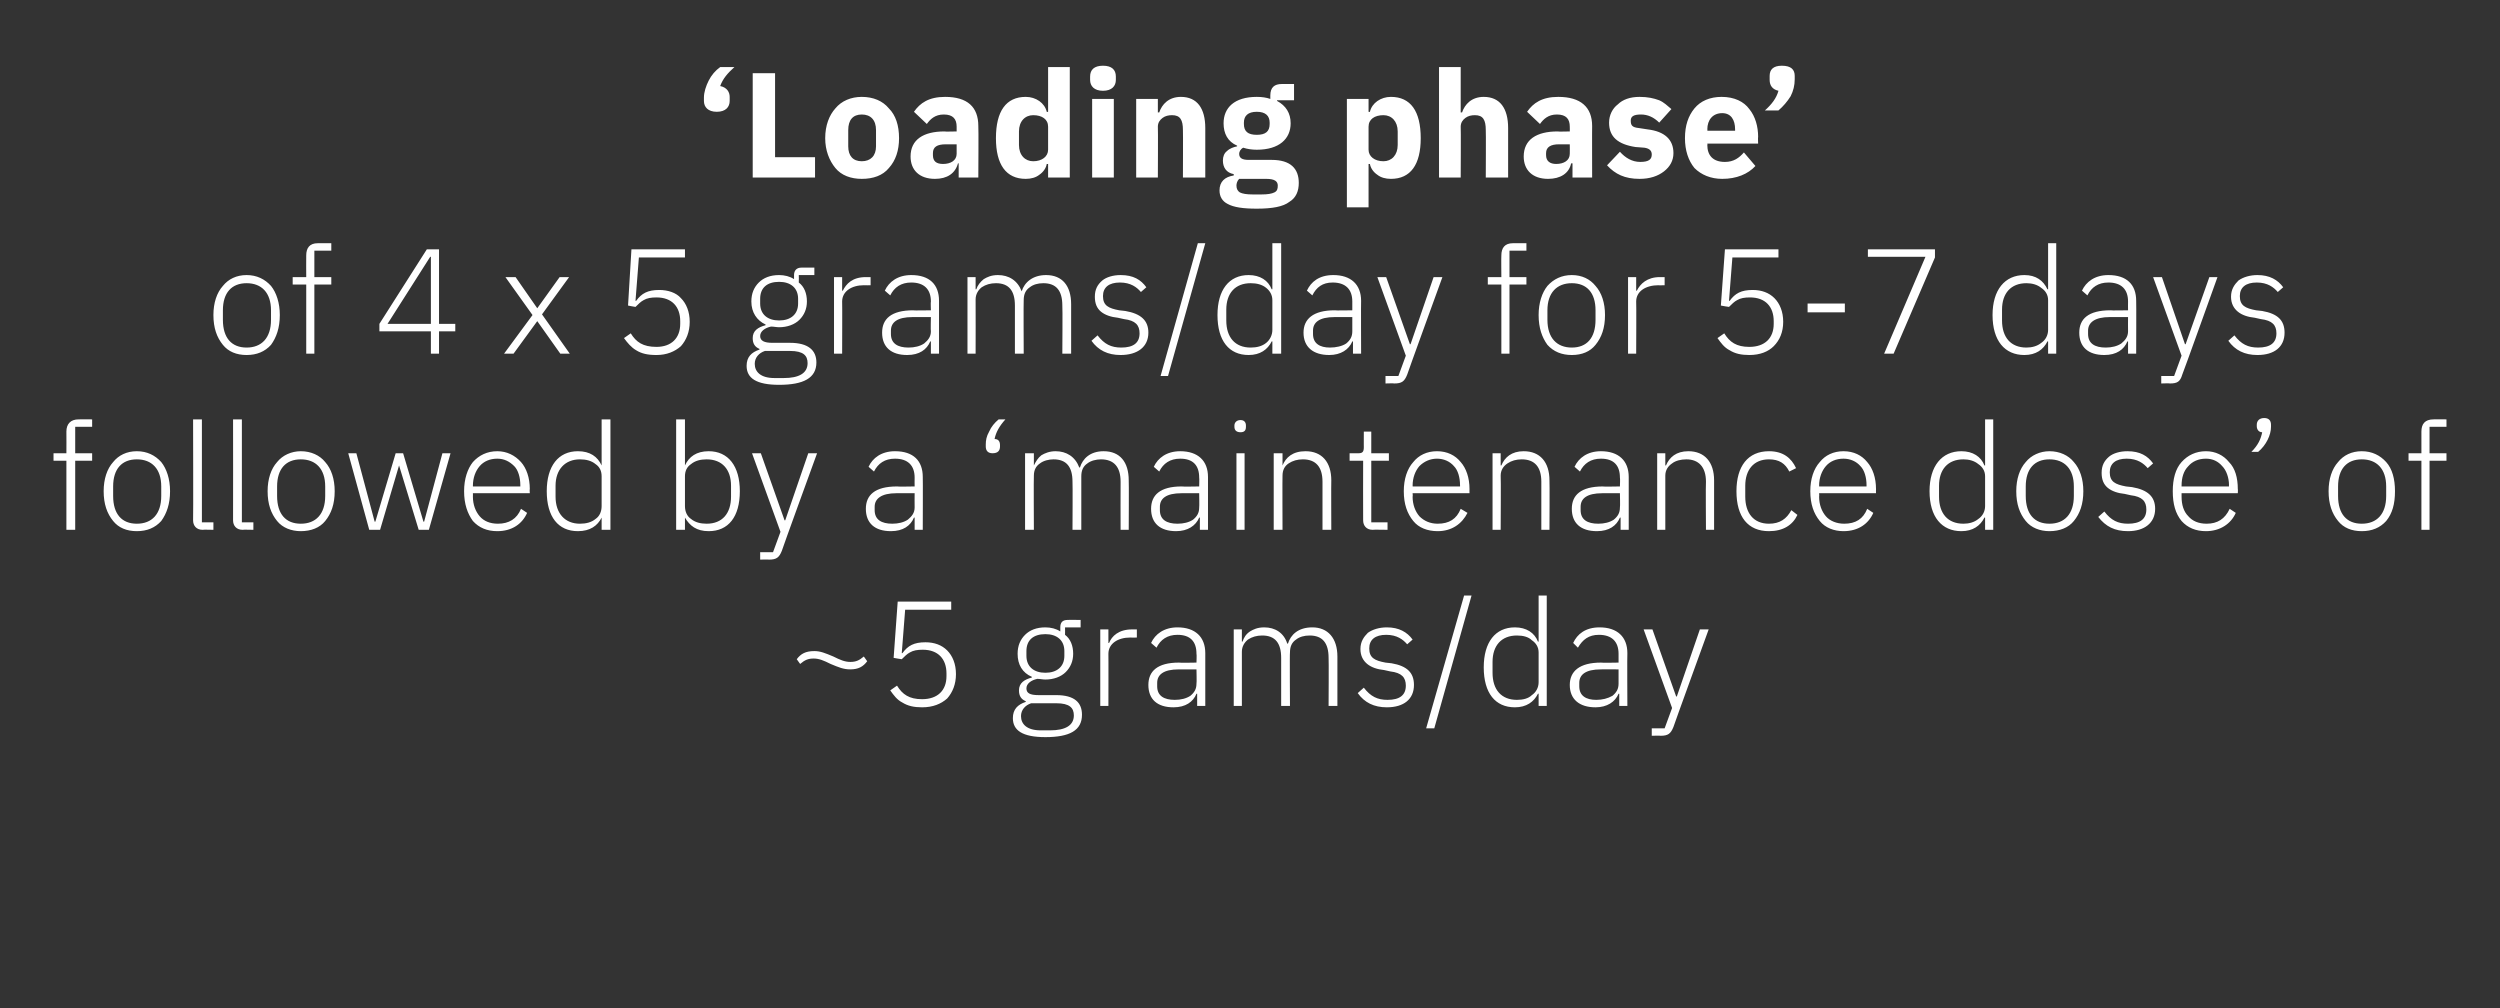
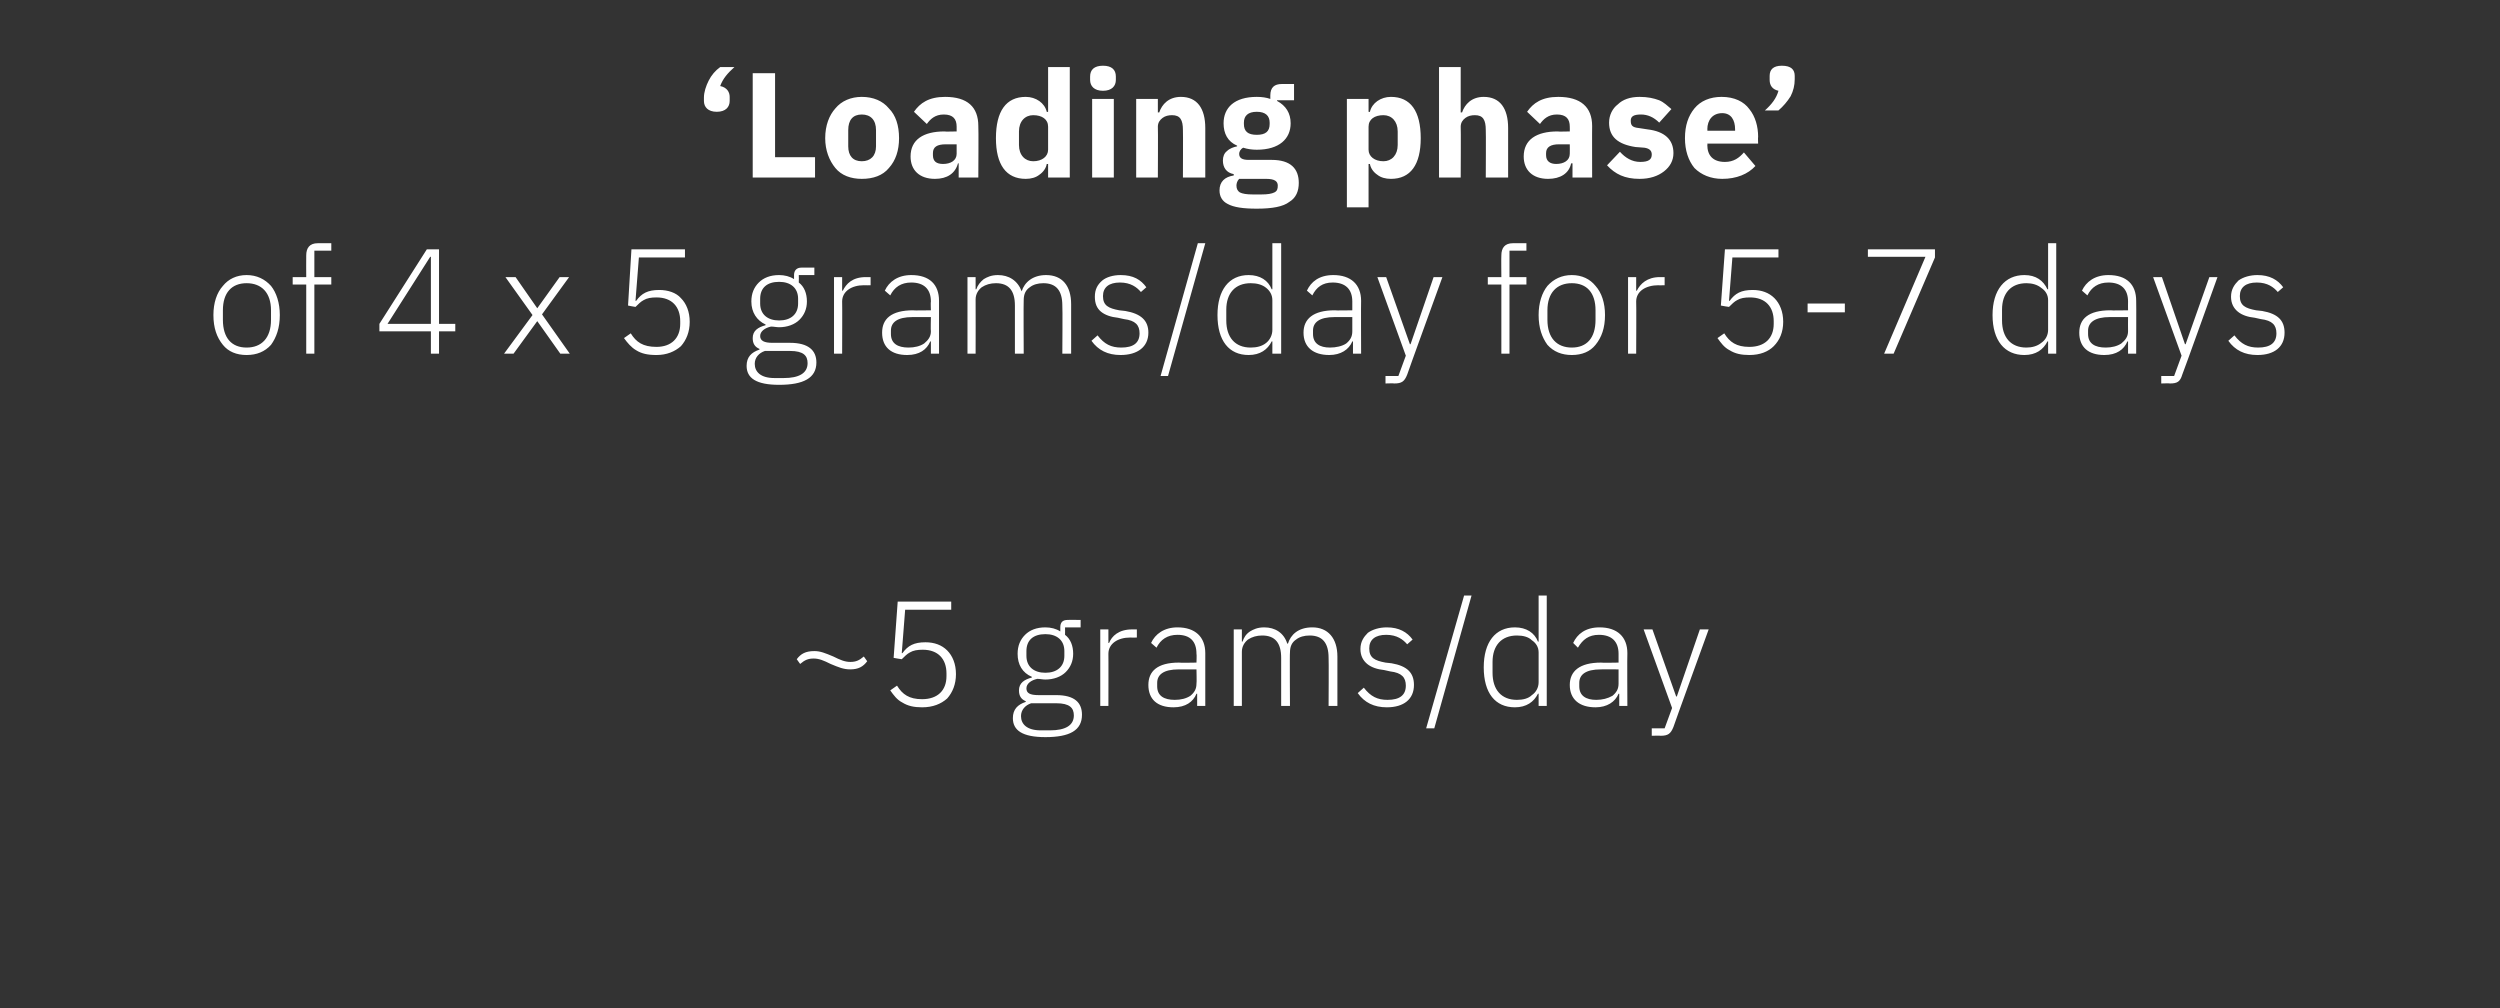
<svg xmlns="http://www.w3.org/2000/svg" version="1.1" width="369px" height="148.8px" viewBox="0 -9 369 148.8" style="top:-9px">
  <rect x="0" y="-9" width="369" height="148.8" fill="#333333" stroke="none" />
  <desc>‘Loading phase’ of 4 x 5 grams/day for 5 7 days followed by a ‘maintenance dose’ of ~5 grams/day</desc>
  <defs />
  <g id="Polygon107613">
    <path d="M 128 88.6 C 128 88.6 127.5 87.9 127.5 87.9 C 126.8 88.5 126.3 88.7 125.5 88.7 C 124.7 88.7 124 88.4 123 87.9 C 121.8 87.4 121.1 87.1 120.2 87.1 C 118.9 87.1 118.2 87.5 117.6 88.3 C 117.6 88.3 118.1 89 118.1 89 C 118.8 88.4 119.3 88.2 120.1 88.2 C 120.9 88.2 121.6 88.5 122.6 89 C 123.8 89.5 124.5 89.8 125.5 89.8 C 126.7 89.8 127.4 89.4 128 88.6 Z M 140.4 79.8 L 132.5 79.8 L 131.9 88.1 C 131.9 88.1 133.09 88.32 133.1 88.3 C 133.5 87.9 133.9 87.5 134.3 87.3 C 134.8 87 135.4 86.9 136.2 86.9 C 138.5 86.9 139.7 88.3 139.7 90.4 C 139.7 90.4 139.7 90.8 139.7 90.8 C 139.7 92.9 138.4 94.2 136.1 94.2 C 134.2 94.2 133.2 93.5 132.4 92.2 C 132.4 92.2 131.4 92.9 131.4 92.9 C 131.9 93.6 132.4 94.3 133.2 94.7 C 134 95.2 134.9 95.4 136.1 95.4 C 137.7 95.4 138.9 94.9 139.8 94.1 C 140.6 93.2 141.1 92 141.1 90.5 C 141.1 89 140.6 87.8 139.8 87 C 139 86.2 137.9 85.8 136.6 85.8 C 134.9 85.8 134 86.3 133.2 87.4 C 133.22 87.42 133.1 87.4 133.1 87.4 L 133.6 81 L 140.4 81 L 140.4 79.8 Z M 155.9 93.6 C 155.9 93.6 153.3 93.6 153.3 93.6 C 152 93.6 151.5 93.3 151.5 92.6 C 151.5 91.9 152.2 91.4 153.1 91.2 C 153.5 91.2 153.9 91.3 154.3 91.3 C 155.5 91.3 156.6 90.9 157.3 90.2 C 158 89.5 158.4 88.6 158.4 87.5 C 158.4 86.3 158 85.3 157.2 84.7 C 157.22 84.67 157.2 83.6 157.2 83.6 L 159.5 83.6 L 159.5 82.5 C 159.5 82.5 157.57 82.49 157.6 82.5 C 156.8 82.5 156.5 82.9 156.5 83.6 C 156.5 83.6 156.5 84.2 156.5 84.2 C 155.9 83.8 155.1 83.6 154.3 83.6 C 153 83.6 152 84 151.3 84.7 C 150.6 85.4 150.2 86.3 150.2 87.5 C 150.2 89.1 150.9 90.3 152.3 90.9 C 152.3 90.9 152.3 91 152.3 91 C 151.2 91.3 150.4 91.8 150.4 92.9 C 150.4 93.7 150.7 94.2 151.4 94.5 C 151.4 94.5 151.4 94.6 151.4 94.6 C 150.2 95 149.5 95.7 149.5 97 C 149.5 98.8 150.9 99.8 154.3 99.8 C 157.9 99.8 159.7 98.8 159.7 96.5 C 159.7 94.7 158.6 93.6 155.9 93.6 Z M 155 98.8 C 155 98.8 153.6 98.8 153.6 98.8 C 151.6 98.8 150.7 97.9 150.7 96.7 C 150.7 95.8 151.3 95.1 152.2 94.8 C 152.2 94.8 155.9 94.8 155.9 94.8 C 157.9 94.8 158.5 95.5 158.5 96.6 C 158.5 98.1 157.2 98.8 155 98.8 Z M 151.5 87.8 C 151.5 87.8 151.5 87.1 151.5 87.1 C 151.5 85.5 152.5 84.6 154.3 84.6 C 156 84.6 157.1 85.5 157.1 87.1 C 157.1 87.1 157.1 87.8 157.1 87.8 C 157.1 89.4 156 90.3 154.3 90.3 C 152.6 90.3 151.5 89.4 151.5 87.8 Z M 163.6 95.2 C 163.6 95.2 163.62 87.46 163.6 87.5 C 163.6 86 165 85.1 166.8 85.1 C 166.83 85.13 167.8 85.1 167.8 85.1 L 167.8 83.9 C 167.8 83.9 167.08 83.9 167.1 83.9 C 165.1 83.9 164.1 84.9 163.7 85.9 C 163.71 85.92 163.6 85.9 163.6 85.9 L 163.6 83.9 L 162.4 83.9 L 162.4 95.2 L 163.6 95.2 Z M 177.9 87.4 C 177.9 87.39 177.9 95.2 177.9 95.2 L 176.7 95.2 L 176.7 93.4 C 176.7 93.4 176.6 93.38 176.6 93.4 C 176.1 94.6 175 95.4 173.2 95.4 C 170.8 95.4 169.5 94.2 169.5 92.1 C 169.5 90.1 170.8 88.8 174 88.8 C 174.05 88.85 176.6 88.8 176.6 88.8 C 176.6 88.8 176.65 87.53 176.6 87.5 C 176.6 85.7 175.7 84.7 173.8 84.7 C 172.3 84.7 171.3 85.4 170.7 86.6 C 170.7 86.6 169.9 85.9 169.9 85.9 C 170.5 84.6 171.8 83.6 173.8 83.6 C 176.4 83.6 177.9 85 177.9 87.4 Z M 176.6 89.8 C 176.6 89.8 174.01 89.79 174 89.8 C 171.7 89.8 170.8 90.6 170.8 91.8 C 170.8 91.8 170.8 92.3 170.8 92.3 C 170.8 93.7 171.8 94.3 173.4 94.3 C 174.3 94.3 175.1 94.1 175.7 93.7 C 176.3 93.2 176.6 92.7 176.6 91.9 C 176.65 91.88 176.6 89.8 176.6 89.8 Z M 183.3 95.2 C 183.3 95.2 183.31 87.24 183.3 87.2 C 183.3 86.4 183.7 85.8 184.2 85.4 C 184.8 85 185.5 84.8 186.3 84.8 C 188.2 84.8 189.1 85.9 189.1 88.1 C 189.1 88.14 189.1 95.2 189.1 95.2 L 190.4 95.2 C 190.4 95.2 190.35 87.26 190.4 87.3 C 190.4 86.4 190.7 85.8 191.3 85.4 C 191.8 85 192.5 84.8 193.3 84.8 C 195.2 84.8 196.1 85.9 196.1 88.1 C 196.14 88.14 196.1 95.2 196.1 95.2 L 197.4 95.2 C 197.4 95.2 197.39 87.92 197.4 87.9 C 197.4 85.2 196 83.6 193.7 83.6 C 191.6 83.6 190.5 84.7 190.1 86 C 190.1 86 190 86 190 86 C 189.5 84.4 188.2 83.6 186.6 83.6 C 185.6 83.6 185 83.9 184.5 84.2 C 183.9 84.6 183.6 85.1 183.4 85.7 C 183.38 85.68 183.3 85.7 183.3 85.7 L 183.3 83.9 L 182.1 83.9 L 182.1 95.2 L 183.3 95.2 Z M 208.7 92.1 C 208.7 90.3 207.7 89.3 205.4 88.9 C 205.4 88.9 204.5 88.8 204.5 88.8 C 202.9 88.5 202.1 88.1 202.1 86.7 C 202.1 85.4 203 84.7 204.6 84.7 C 206.2 84.7 207.1 85.4 207.7 86.1 C 207.7 86.1 208.5 85.4 208.5 85.4 C 207.7 84.3 206.5 83.6 204.7 83.6 C 203.6 83.6 202.6 83.9 201.9 84.4 C 201.3 85 200.8 85.7 200.8 86.8 C 200.8 87.8 201.2 88.5 201.8 89 C 202.4 89.5 203.3 89.8 204.3 89.9 C 204.3 89.9 205.2 90.1 205.2 90.1 C 206.9 90.3 207.5 91 207.5 92.2 C 207.5 93.6 206.6 94.3 204.8 94.3 C 203.3 94.3 202.3 93.8 201.3 92.5 C 201.3 92.5 200.4 93.3 200.4 93.3 C 201.4 94.7 202.8 95.4 204.7 95.4 C 207.2 95.4 208.7 94.2 208.7 92.1 Z M 211.7 98.5 L 217.2 78.9 L 216.1 78.9 L 210.5 98.5 L 211.7 98.5 Z M 227.1 95.2 L 228.3 95.2 L 228.3 78.9 L 227.1 78.9 L 227.1 85.7 C 227.1 85.7 227.02 85.7 227 85.7 C 226.5 84.4 225.3 83.6 223.6 83.6 C 220.7 83.6 219 85.8 219 89.5 C 219 93.3 220.7 95.4 223.6 95.4 C 225.3 95.4 226.4 94.6 227 93.4 C 227.02 93.36 227.1 93.4 227.1 93.4 L 227.1 95.2 Z M 220.3 90.3 C 220.3 90.3 220.3 88.7 220.3 88.7 C 220.3 86.3 221.6 84.8 223.9 84.8 C 224.8 84.8 225.6 85 226.1 85.5 C 226.7 85.9 227.1 86.5 227.1 87.3 C 227.1 87.3 227.1 91.7 227.1 91.7 C 227.1 92.5 226.7 93.2 226.1 93.6 C 225.6 94.1 224.8 94.3 223.9 94.3 C 221.6 94.3 220.3 92.8 220.3 90.3 Z M 240.2 87.4 C 240.16 87.39 240.2 95.2 240.2 95.2 L 239 95.2 L 239 93.4 C 239 93.4 238.86 93.38 238.9 93.4 C 238.4 94.6 237.2 95.4 235.5 95.4 C 233.1 95.4 231.7 94.2 231.7 92.1 C 231.7 90.1 233.1 88.8 236.3 88.8 C 236.31 88.85 238.9 88.8 238.9 88.8 C 238.9 88.8 238.9 87.53 238.9 87.5 C 238.9 85.7 237.9 84.7 236 84.7 C 234.5 84.7 233.6 85.4 232.9 86.6 C 232.9 86.6 232.2 85.9 232.2 85.9 C 232.8 84.6 234 83.6 236.1 83.6 C 238.7 83.6 240.2 85 240.2 87.4 Z M 238.9 89.8 C 238.9 89.8 236.26 89.79 236.3 89.8 C 234 89.8 233.1 90.6 233.1 91.8 C 233.1 91.8 233.1 92.3 233.1 92.3 C 233.1 93.7 234.1 94.3 235.6 94.3 C 236.5 94.3 237.3 94.1 238 93.7 C 238.6 93.2 238.9 92.7 238.9 91.9 C 238.9 91.88 238.9 89.8 238.9 89.8 Z M 247.5 93.8 L 247.4 93.8 L 243.9 83.9 L 242.6 83.9 L 246.8 95.5 L 245.7 98.5 L 243.8 98.5 L 243.8 99.6 C 243.8 99.6 245.09 99.56 245.1 99.6 C 246.2 99.6 246.6 99.3 247 98.3 C 246.96 98.33 252.2 83.9 252.2 83.9 L 250.9 83.9 L 247.5 93.8 Z " stroke="none" fill="#fff" />
  </g>
  <g id="Polygon107612">
-     <path d="M 9.8 69.2 L 11.1 69.2 L 11.1 59 L 13.6 59 L 13.6 57.9 L 11.1 57.9 L 11.1 54 L 13.6 54 L 13.6 52.9 C 13.6 52.9 11.58 52.88 11.6 52.9 C 10.4 52.9 9.8 53.6 9.8 54.7 C 9.82 54.75 9.8 57.9 9.8 57.9 L 7.9 57.9 L 7.9 59 L 9.8 59 L 9.8 69.2 Z M 23.8 67.9 C 24.6 66.8 25.1 65.4 25.1 63.5 C 25.1 61.7 24.6 60.2 23.8 59.2 C 22.9 58.2 21.7 57.6 20.2 57.6 C 18.7 57.6 17.5 58.2 16.7 59.2 C 15.8 60.2 15.3 61.7 15.3 63.5 C 15.3 65.4 15.8 66.8 16.7 67.9 C 17.5 68.9 18.7 69.4 20.2 69.4 C 21.7 69.4 22.9 68.9 23.8 67.9 Z M 16.7 64.2 C 16.7 64.2 16.7 62.8 16.7 62.8 C 16.7 60.2 18 58.8 20.2 58.8 C 22.4 58.8 23.8 60.2 23.8 62.8 C 23.8 62.8 23.8 64.2 23.8 64.2 C 23.8 66.9 22.4 68.3 20.2 68.3 C 18 68.3 16.7 66.9 16.7 64.2 Z M 31.5 69.2 L 31.5 68.1 L 29.8 68.1 L 29.8 52.9 L 28.5 52.9 C 28.5 52.9 28.54 67.8 28.5 67.8 C 28.5 68.6 29 69.2 29.9 69.2 C 29.93 69.16 31.5 69.2 31.5 69.2 Z M 37.4 69.2 L 37.4 68.1 L 35.7 68.1 L 35.7 52.9 L 34.4 52.9 C 34.4 52.9 34.42 67.8 34.4 67.8 C 34.4 68.6 34.9 69.2 35.8 69.2 C 35.8 69.16 37.4 69.2 37.4 69.2 Z M 48 67.9 C 48.9 66.8 49.4 65.4 49.4 63.5 C 49.4 61.7 48.9 60.2 48 59.2 C 47.2 58.2 45.9 57.6 44.4 57.6 C 43 57.6 41.7 58.2 40.9 59.2 C 40 60.2 39.5 61.7 39.5 63.5 C 39.5 65.4 40 66.8 40.9 67.9 C 41.7 68.9 43 69.4 44.4 69.4 C 45.9 69.4 47.2 68.9 48 67.9 Z M 40.9 64.2 C 40.9 64.2 40.9 62.8 40.9 62.8 C 40.9 60.2 42.2 58.8 44.4 58.8 C 46.6 58.8 48 60.2 48 62.8 C 48 62.8 48 64.2 48 64.2 C 48 66.9 46.6 68.3 44.4 68.3 C 42.2 68.3 40.9 66.9 40.9 64.2 Z M 54.5 69.2 L 56.1 69.2 L 58.9 59.7 L 58.9 59.7 L 61.8 69.2 L 63.3 69.2 L 66.5 57.9 L 65.3 57.9 L 62.6 68 L 62.5 68 L 59.5 57.9 L 58.4 57.9 L 55.4 68 L 55.3 68 L 52.6 57.9 L 51.4 57.9 L 54.5 69.2 Z M 77.8 66.7 C 77.8 66.7 76.9 66.1 76.9 66.1 C 76.3 67.6 75.1 68.3 73.5 68.3 C 72.3 68.3 71.4 67.9 70.8 67.2 C 70.2 66.5 69.8 65.5 69.8 64.3 C 69.82 64.32 69.8 63.8 69.8 63.8 L 78.2 63.8 C 78.2 63.8 78.15 63.18 78.2 63.2 C 78.2 61.5 77.7 60.1 76.9 59.2 C 76 58.2 74.8 57.6 73.4 57.6 C 71.9 57.6 70.7 58.2 69.8 59.2 C 69 60.2 68.5 61.7 68.5 63.5 C 68.5 65.4 69 66.8 69.8 67.9 C 70.7 68.9 71.9 69.4 73.4 69.4 C 75.6 69.4 77.1 68.3 77.8 66.7 Z M 75.9 59.8 C 76.5 60.4 76.8 61.5 76.8 62.6 C 76.79 62.63 76.8 62.8 76.8 62.8 L 69.8 62.8 C 69.8 62.8 69.82 62.69 69.8 62.7 C 69.8 61.5 70.2 60.5 70.8 59.8 C 71.4 59.1 72.3 58.7 73.4 58.7 C 74.4 58.7 75.2 59.1 75.9 59.8 Z M 88.8 69.2 L 90.1 69.2 L 90.1 52.9 L 88.8 52.9 L 88.8 59.7 C 88.8 59.7 88.78 59.7 88.8 59.7 C 88.2 58.4 87.1 57.6 85.3 57.6 C 82.4 57.6 80.7 59.8 80.7 63.5 C 80.7 67.3 82.4 69.4 85.3 69.4 C 87.1 69.4 88.2 68.6 88.8 67.4 C 88.78 67.36 88.8 67.4 88.8 67.4 L 88.8 69.2 Z M 82 64.3 C 82 64.3 82 62.7 82 62.7 C 82 60.3 83.4 58.8 85.6 58.8 C 86.5 58.8 87.3 59 87.9 59.5 C 88.5 59.9 88.8 60.5 88.8 61.3 C 88.8 61.3 88.8 65.7 88.8 65.7 C 88.8 66.5 88.5 67.2 87.9 67.6 C 87.3 68.1 86.5 68.3 85.6 68.3 C 83.4 68.3 82 66.8 82 64.3 Z M 99.8 69.2 L 101.1 69.2 L 101.1 67.4 C 101.1 67.4 101.14 67.36 101.1 67.4 C 101.8 68.6 102.8 69.4 104.6 69.4 C 107.5 69.4 109.2 67.3 109.2 63.5 C 109.2 59.8 107.5 57.6 104.6 57.6 C 102.8 57.6 101.7 58.4 101.1 59.7 C 101.14 59.7 101.1 59.7 101.1 59.7 L 101.1 52.9 L 99.8 52.9 L 99.8 69.2 Z M 102 67.6 C 101.4 67.2 101.1 66.5 101.1 65.7 C 101.1 65.7 101.1 61.3 101.1 61.3 C 101.1 60.5 101.4 59.9 102 59.5 C 102.6 59 103.4 58.8 104.3 58.8 C 106.6 58.8 107.9 60.3 107.9 62.7 C 107.9 62.7 107.9 64.3 107.9 64.3 C 107.9 66.8 106.6 68.3 104.3 68.3 C 103.4 68.3 102.6 68.1 102 67.6 Z M 115.9 67.8 L 115.8 67.8 L 112.3 57.9 L 111 57.9 L 115.2 69.5 L 114.1 72.5 L 112.2 72.5 L 112.2 73.6 C 112.2 73.6 113.48 73.56 113.5 73.6 C 114.6 73.6 115 73.3 115.4 72.3 C 115.35 72.33 120.6 57.9 120.6 57.9 L 119.3 57.9 L 115.9 67.8 Z M 136.2 61.4 C 136.23 61.39 136.2 69.2 136.2 69.2 L 135 69.2 L 135 67.4 C 135 67.4 134.93 67.38 134.9 67.4 C 134.4 68.6 133.3 69.4 131.5 69.4 C 129.1 69.4 127.8 68.2 127.8 66.1 C 127.8 64.1 129.1 62.8 132.4 62.8 C 132.38 62.85 135 62.8 135 62.8 C 135 62.8 134.98 61.53 135 61.5 C 135 59.7 134 58.7 132.1 58.7 C 130.6 58.7 129.6 59.4 129 60.6 C 129 60.6 128.2 59.9 128.2 59.9 C 128.8 58.6 130.1 57.6 132.1 57.6 C 134.8 57.6 136.2 59 136.2 61.4 Z M 135 63.8 C 135 63.8 132.34 63.79 132.3 63.8 C 130.1 63.8 129.1 64.6 129.1 65.8 C 129.1 65.8 129.1 66.3 129.1 66.3 C 129.1 67.7 130.1 68.3 131.7 68.3 C 132.6 68.3 133.4 68.1 134 67.7 C 134.6 67.2 135 66.7 135 65.9 C 134.98 65.88 135 63.8 135 63.8 Z M 147.6 56.9 C 147.6 56.9 147.6 56.7 147.6 56.7 C 147.6 56.2 147.4 55.8 146.8 55.8 C 147 54.8 147.5 53.9 148.4 52.9 C 148.4 52.9 147.4 52.9 147.4 52.9 C 146.8 53.4 146.3 54 146 54.7 C 145.6 55.4 145.5 56 145.5 56.6 C 145.5 56.6 145.5 56.9 145.5 56.9 C 145.5 57.5 145.8 57.9 146.5 57.9 C 147.3 57.9 147.6 57.5 147.6 56.9 Z M 152.6 69.2 C 152.6 69.2 152.56 61.24 152.6 61.2 C 152.6 60.4 152.9 59.8 153.5 59.4 C 154 59 154.8 58.8 155.5 58.8 C 157.4 58.8 158.3 59.9 158.3 62.1 C 158.34 62.14 158.3 69.2 158.3 69.2 L 159.6 69.2 C 159.6 69.2 159.6 61.26 159.6 61.3 C 159.6 60.4 159.9 59.8 160.5 59.4 C 161 59 161.8 58.8 162.5 58.8 C 164.4 58.8 165.4 59.9 165.4 62.1 C 165.38 62.14 165.4 69.2 165.4 69.2 L 166.6 69.2 C 166.6 69.2 166.64 61.92 166.6 61.9 C 166.6 59.2 165.3 57.6 162.9 57.6 C 160.9 57.6 159.8 58.7 159.4 60 C 159.4 60 159.3 60 159.3 60 C 158.7 58.4 157.4 57.6 155.8 57.6 C 154.9 57.6 154.2 57.9 153.7 58.2 C 153.2 58.6 152.9 59.1 152.6 59.7 C 152.62 59.68 152.6 59.7 152.6 59.7 L 152.6 57.9 L 151.3 57.9 L 151.3 69.2 L 152.6 69.2 Z M 178.3 61.4 C 178.3 61.39 178.3 69.2 178.3 69.2 L 177.1 69.2 L 177.1 67.4 C 177.1 67.4 177 67.38 177 67.4 C 176.5 68.6 175.3 69.4 173.6 69.4 C 171.2 69.4 169.9 68.2 169.9 66.1 C 169.9 64.1 171.2 62.8 174.4 62.8 C 174.45 62.85 177 62.8 177 62.8 C 177 62.8 177.04 61.53 177 61.5 C 177 59.7 176.1 58.7 174.2 58.7 C 172.7 58.7 171.7 59.4 171.1 60.6 C 171.1 60.6 170.3 59.9 170.3 59.9 C 170.9 58.6 172.2 57.6 174.2 57.6 C 176.8 57.6 178.3 59 178.3 61.4 Z M 177 63.8 C 177 63.8 174.4 63.79 174.4 63.8 C 172.1 63.8 171.2 64.6 171.2 65.8 C 171.2 65.8 171.2 66.3 171.2 66.3 C 171.2 67.7 172.2 68.3 173.8 68.3 C 174.7 68.3 175.5 68.1 176.1 67.7 C 176.7 67.2 177 66.7 177 65.9 C 177.04 65.88 177 63.8 177 63.8 Z M 183.9 54 C 183.9 54 183.9 53.8 183.9 53.8 C 183.9 53.4 183.7 53 183.1 53 C 182.5 53 182.2 53.4 182.2 53.8 C 182.2 53.8 182.2 54 182.2 54 C 182.2 54.5 182.5 54.8 183.1 54.8 C 183.7 54.8 183.9 54.5 183.9 54 Z M 182.5 69.2 L 183.7 69.2 L 183.7 57.9 L 182.5 57.9 L 182.5 69.2 Z M 189.3 69.2 C 189.3 69.2 189.27 61.24 189.3 61.2 C 189.3 60.4 189.6 59.8 190.2 59.4 C 190.8 59 191.5 58.8 192.3 58.8 C 194.2 58.8 195.2 59.9 195.2 62.1 C 195.21 62.14 195.2 69.2 195.2 69.2 L 196.5 69.2 C 196.5 69.2 196.47 61.92 196.5 61.9 C 196.5 59.2 195.1 57.6 192.7 57.6 C 190.8 57.6 189.8 58.5 189.3 59.7 C 189.34 59.68 189.3 59.7 189.3 59.7 L 189.3 57.9 L 188 57.9 L 188 69.2 L 189.3 69.2 Z M 204.8 69.2 L 204.8 68.1 L 202.4 68.1 L 202.4 59 L 205 59 L 205 57.9 L 202.4 57.9 L 202.4 54.7 L 201.3 54.7 C 201.3 54.7 201.29 57.04 201.3 57 C 201.3 57.7 201.1 57.9 200.5 57.9 C 200.49 57.9 199.2 57.9 199.2 57.9 L 199.2 59 L 201.2 59 C 201.2 59 201.18 67.77 201.2 67.8 C 201.2 68.6 201.7 69.2 202.6 69.2 C 202.56 69.16 204.8 69.2 204.8 69.2 Z M 216.6 66.7 C 216.6 66.7 215.6 66.1 215.6 66.1 C 215 67.6 213.9 68.3 212.2 68.3 C 211.1 68.3 210.2 67.9 209.5 67.2 C 208.9 66.5 208.5 65.5 208.5 64.3 C 208.55 64.32 208.5 63.8 208.5 63.8 L 216.9 63.8 C 216.9 63.8 216.88 63.18 216.9 63.2 C 216.9 61.5 216.4 60.1 215.6 59.2 C 214.8 58.2 213.6 57.6 212.1 57.6 C 210.6 57.6 209.4 58.2 208.6 59.2 C 207.7 60.2 207.2 61.7 207.2 63.5 C 207.2 65.4 207.7 66.8 208.6 67.9 C 209.4 68.9 210.7 69.4 212.2 69.4 C 214.3 69.4 215.8 68.3 216.6 66.7 Z M 214.6 59.8 C 215.2 60.4 215.5 61.5 215.5 62.6 C 215.52 62.63 215.5 62.8 215.5 62.8 L 208.5 62.8 C 208.5 62.8 208.55 62.69 208.5 62.7 C 208.5 61.5 208.9 60.5 209.5 59.8 C 210.2 59.1 211.1 58.7 212.1 58.7 C 213.1 58.7 214 59.1 214.6 59.8 Z M 221.5 69.2 C 221.5 69.2 221.55 61.24 221.5 61.2 C 221.5 60.4 221.9 59.8 222.5 59.4 C 223.1 59 223.8 58.8 224.6 58.8 C 226.5 58.8 227.5 59.9 227.5 62.1 C 227.49 62.14 227.5 69.2 227.5 69.2 L 228.7 69.2 C 228.7 69.2 228.74 61.92 228.7 61.9 C 228.7 59.2 227.3 57.6 224.9 57.6 C 223.1 57.6 222.1 58.5 221.6 59.7 C 221.61 59.68 221.5 59.7 221.5 59.7 L 221.5 57.9 L 220.3 57.9 L 220.3 69.2 L 221.5 69.2 Z M 240.4 61.4 C 240.4 61.39 240.4 69.2 240.4 69.2 L 239.2 69.2 L 239.2 67.4 C 239.2 67.4 239.1 67.38 239.1 67.4 C 238.6 68.6 237.5 69.4 235.7 69.4 C 233.3 69.4 232 68.2 232 66.1 C 232 64.1 233.3 62.8 236.6 62.8 C 236.55 62.85 239.1 62.8 239.1 62.8 C 239.1 62.8 239.15 61.53 239.1 61.5 C 239.1 59.7 238.2 58.7 236.3 58.7 C 234.8 58.7 233.8 59.4 233.2 60.6 C 233.2 60.6 232.4 59.9 232.4 59.9 C 233 58.6 234.3 57.6 236.3 57.6 C 238.9 57.6 240.4 59 240.4 61.4 Z M 239.1 63.8 C 239.1 63.8 236.51 63.79 236.5 63.8 C 234.2 63.8 233.3 64.6 233.3 65.8 C 233.3 65.8 233.3 66.3 233.3 66.3 C 233.3 67.7 234.3 68.3 235.9 68.3 C 236.8 68.3 237.6 68.1 238.2 67.7 C 238.8 67.2 239.1 66.7 239.1 65.9 C 239.15 65.88 239.1 63.8 239.1 63.8 Z M 245.8 69.2 C 245.8 69.2 245.81 61.24 245.8 61.2 C 245.8 60.4 246.2 59.8 246.8 59.4 C 247.3 59 248.1 58.8 248.9 58.8 C 250.7 58.8 251.8 59.9 251.8 62.1 C 251.75 62.14 251.8 69.2 251.8 69.2 L 253 69.2 C 253 69.2 253.01 61.92 253 61.9 C 253 59.2 251.6 57.6 249.2 57.6 C 247.4 57.6 246.4 58.5 245.9 59.7 C 245.88 59.68 245.8 59.7 245.8 59.7 L 245.8 57.9 L 244.6 57.9 L 244.6 69.2 L 245.8 69.2 Z M 265.3 67 C 265.3 67 264.4 66.3 264.4 66.3 C 263.7 67.6 262.7 68.3 261.1 68.3 C 258.8 68.3 257.6 66.7 257.6 64.3 C 257.6 64.3 257.6 62.7 257.6 62.7 C 257.6 60.4 258.8 58.8 261.1 58.8 C 262.6 58.8 263.5 59.4 264.1 60.6 C 264.1 60.6 265.1 60.1 265.1 60.1 C 264.4 58.6 263.2 57.6 261.1 57.6 C 258 57.6 256.3 59.8 256.3 63.5 C 256.3 67.3 258 69.4 261.1 69.4 C 263.2 69.4 264.6 68.5 265.3 67 Z M 276.5 66.7 C 276.5 66.7 275.6 66.1 275.6 66.1 C 275 67.6 273.9 68.3 272.2 68.3 C 271.1 68.3 270.1 67.9 269.5 67.2 C 268.9 66.5 268.5 65.5 268.5 64.3 C 268.54 64.32 268.5 63.8 268.5 63.8 L 276.9 63.8 C 276.9 63.8 276.88 63.18 276.9 63.2 C 276.9 61.5 276.4 60.1 275.6 59.2 C 274.8 58.2 273.6 57.6 272.1 57.6 C 270.6 57.6 269.4 58.2 268.6 59.2 C 267.7 60.2 267.2 61.7 267.2 63.5 C 267.2 65.4 267.7 66.8 268.6 67.9 C 269.4 68.9 270.7 69.4 272.1 69.4 C 274.3 69.4 275.8 68.3 276.5 66.7 Z M 274.6 59.8 C 275.2 60.4 275.5 61.5 275.5 62.6 C 275.51 62.63 275.5 62.8 275.5 62.8 L 268.5 62.8 C 268.5 62.8 268.54 62.69 268.5 62.7 C 268.5 61.5 268.9 60.5 269.5 59.8 C 270.1 59.1 271 58.7 272.1 58.7 C 273.1 58.7 274 59.1 274.6 59.8 Z M 293 69.2 L 294.2 69.2 L 294.2 52.9 L 293 52.9 L 293 59.7 C 293 59.7 292.91 59.7 292.9 59.7 C 292.4 58.4 291.2 57.6 289.5 57.6 C 286.6 57.6 284.8 59.8 284.8 63.5 C 284.8 67.3 286.6 69.4 289.5 69.4 C 291.2 69.4 292.3 68.6 292.9 67.4 C 292.91 67.36 293 67.4 293 67.4 L 293 69.2 Z M 286.2 64.3 C 286.2 64.3 286.2 62.7 286.2 62.7 C 286.2 60.3 287.5 58.8 289.8 58.8 C 290.6 58.8 291.4 59 292 59.5 C 292.6 59.9 293 60.5 293 61.3 C 293 61.3 293 65.7 293 65.7 C 293 66.5 292.6 67.2 292 67.6 C 291.4 68.1 290.6 68.3 289.8 68.3 C 287.5 68.3 286.2 66.8 286.2 64.3 Z M 306.1 67.9 C 307 66.8 307.5 65.4 307.5 63.5 C 307.5 61.7 307 60.2 306.1 59.2 C 305.3 58.2 304 57.6 302.5 57.6 C 301.1 57.6 299.8 58.2 299 59.2 C 298.1 60.2 297.6 61.7 297.6 63.5 C 297.6 65.4 298.1 66.8 299 67.9 C 299.8 68.9 301.1 69.4 302.5 69.4 C 304 69.4 305.3 68.9 306.1 67.9 Z M 299 64.2 C 299 64.2 299 62.8 299 62.8 C 299 60.2 300.3 58.8 302.5 58.8 C 304.7 58.8 306.1 60.2 306.1 62.8 C 306.1 62.8 306.1 64.2 306.1 64.2 C 306.1 66.9 304.7 68.3 302.5 68.3 C 300.3 68.3 299 66.9 299 64.2 Z M 318.1 66.1 C 318.1 64.3 317 63.3 314.7 62.9 C 314.7 62.9 313.8 62.8 313.8 62.8 C 312.2 62.5 311.4 62.1 311.4 60.7 C 311.4 59.4 312.3 58.7 313.9 58.7 C 315.5 58.7 316.4 59.4 317 60.1 C 317 60.1 317.8 59.4 317.8 59.4 C 317 58.3 315.9 57.6 314 57.6 C 312.9 57.6 311.9 57.9 311.3 58.4 C 310.6 59 310.2 59.7 310.2 60.8 C 310.2 61.8 310.5 62.5 311.1 63 C 311.7 63.5 312.6 63.8 313.6 63.9 C 313.6 63.9 314.5 64.1 314.5 64.1 C 316.2 64.3 316.8 65 316.8 66.2 C 316.8 67.6 315.9 68.3 314.1 68.3 C 312.6 68.3 311.6 67.8 310.6 66.5 C 310.6 66.5 309.7 67.3 309.7 67.3 C 310.8 68.7 312.1 69.4 314.1 69.4 C 316.5 69.4 318.1 68.2 318.1 66.1 Z M 330 66.7 C 330 66.7 329.1 66.1 329.1 66.1 C 328.4 67.6 327.3 68.3 325.7 68.3 C 324.5 68.3 323.6 67.9 323 67.2 C 322.3 66.5 322 65.5 322 64.3 C 322 64.32 322 63.8 322 63.8 L 330.3 63.8 C 330.3 63.8 330.34 63.18 330.3 63.2 C 330.3 61.5 329.9 60.1 329 59.2 C 328.2 58.2 327 57.6 325.6 57.6 C 324.1 57.6 322.9 58.2 322 59.2 C 321.1 60.2 320.7 61.7 320.7 63.5 C 320.7 65.4 321.1 66.8 322 67.9 C 322.9 68.9 324.1 69.4 325.6 69.4 C 327.7 69.4 329.3 68.3 330 66.7 Z M 328 59.8 C 328.6 60.4 329 61.5 329 62.6 C 328.97 62.63 329 62.8 329 62.8 L 322 62.8 C 322 62.8 322 62.69 322 62.7 C 322 61.5 322.3 60.5 323 59.8 C 323.6 59.1 324.5 58.7 325.6 58.7 C 326.6 58.7 327.4 59.1 328 59.8 Z M 333.1 53.7 C 333.1 53.7 333.1 53.9 333.1 53.9 C 333.1 54.4 333.4 54.8 333.9 54.8 C 333.7 55.8 333.3 56.7 332.3 57.7 C 332.3 57.7 333.3 57.7 333.3 57.7 C 334.5 56.7 335.2 55.2 335.2 54 C 335.2 54 335.2 53.7 335.2 53.7 C 335.2 53.1 334.9 52.7 334.2 52.7 C 333.5 52.7 333.1 53.1 333.1 53.7 Z M 352.2 67.9 C 353.1 66.8 353.5 65.4 353.5 63.5 C 353.5 61.7 353.1 60.2 352.2 59.2 C 351.3 58.2 350.1 57.6 348.6 57.6 C 347.1 57.6 345.9 58.2 345.1 59.2 C 344.2 60.2 343.7 61.7 343.7 63.5 C 343.7 65.4 344.2 66.8 345.1 67.9 C 345.9 68.9 347.1 69.4 348.6 69.4 C 350.1 69.4 351.3 68.9 352.2 67.9 Z M 345.1 64.2 C 345.1 64.2 345.1 62.8 345.1 62.8 C 345.1 60.2 346.4 58.8 348.6 58.8 C 350.8 58.8 352.2 60.2 352.2 62.8 C 352.2 62.8 352.2 64.2 352.2 64.2 C 352.2 66.9 350.8 68.3 348.6 68.3 C 346.4 68.3 345.1 66.9 345.1 64.2 Z M 357.4 69.2 L 358.6 69.2 L 358.6 59 L 361.1 59 L 361.1 57.9 L 358.6 57.9 L 358.6 54 L 361.1 54 L 361.1 52.9 C 361.1 52.9 359.15 52.88 359.2 52.9 C 357.9 52.9 357.4 53.6 357.4 54.7 C 357.39 54.75 357.4 57.9 357.4 57.9 L 355.5 57.9 L 355.5 59 L 357.4 59 L 357.4 69.2 Z " stroke="none" fill="#fff" />
-   </g>
+     </g>
  <g id="Polygon107611">
    <path d="M 40 41.9 C 40.8 40.8 41.3 39.4 41.3 37.5 C 41.3 35.7 40.8 34.2 40 33.2 C 39.1 32.2 37.9 31.6 36.4 31.6 C 34.9 31.6 33.7 32.2 32.9 33.2 C 32 34.2 31.5 35.7 31.5 37.5 C 31.5 39.4 32 40.8 32.9 41.9 C 33.7 42.9 34.9 43.4 36.4 43.4 C 37.9 43.4 39.1 42.9 40 41.9 Z M 32.9 38.2 C 32.9 38.2 32.9 36.8 32.9 36.8 C 32.9 34.2 34.2 32.8 36.4 32.8 C 38.6 32.8 40 34.2 40 36.8 C 40 36.8 40 38.2 40 38.2 C 40 40.9 38.6 42.3 36.4 42.3 C 34.2 42.3 32.9 40.9 32.9 38.2 Z M 45.2 43.2 L 46.4 43.2 L 46.4 33 L 48.9 33 L 48.9 31.9 L 46.4 31.9 L 46.4 28 L 48.9 28 L 48.9 26.9 C 48.9 26.9 46.94 26.88 46.9 26.9 C 45.7 26.9 45.2 27.6 45.2 28.7 C 45.18 28.75 45.2 31.9 45.2 31.9 L 43.2 31.9 L 43.2 33 L 45.2 33 L 45.2 43.2 Z M 64.8 43.2 L 64.8 39.9 L 67.2 39.9 L 67.2 38.8 L 64.8 38.8 L 64.8 27.8 L 63 27.8 L 56 38.8 L 56 39.9 L 63.6 39.9 L 63.6 43.2 L 64.8 43.2 Z M 63.5 28.9 L 63.6 28.9 L 63.6 38.8 L 57.2 38.8 L 63.5 28.9 Z M 75.8 43.2 L 79.3 38.4 L 79.3 38.4 L 82.7 43.2 L 84.1 43.2 L 80 37.4 L 84 31.9 L 82.6 31.9 L 79.3 36.5 L 79.3 36.5 L 76.1 31.9 L 74.6 31.9 L 78.6 37.5 L 74.4 43.2 L 75.8 43.2 Z M 101.1 27.8 L 93.2 27.8 L 92.7 36.1 C 92.7 36.1 93.79 36.32 93.8 36.3 C 94.2 35.9 94.6 35.5 95 35.3 C 95.5 35 96.1 34.9 96.9 34.9 C 99.2 34.9 100.4 36.3 100.4 38.4 C 100.4 38.4 100.4 38.8 100.4 38.8 C 100.4 40.9 99.1 42.2 96.9 42.2 C 94.9 42.2 93.9 41.5 93.1 40.2 C 93.1 40.2 92.1 40.9 92.1 40.9 C 92.6 41.6 93.2 42.3 93.9 42.7 C 94.7 43.2 95.6 43.4 96.9 43.4 C 98.4 43.4 99.6 42.9 100.5 42.1 C 101.3 41.2 101.8 40 101.8 38.5 C 101.8 37 101.3 35.8 100.5 35 C 99.8 34.2 98.6 33.8 97.3 33.8 C 95.6 33.8 94.7 34.3 93.9 35.4 C 93.93 35.42 93.8 35.4 93.8 35.4 L 94.3 29 L 101.1 29 L 101.1 27.8 Z M 116.6 41.6 C 116.6 41.6 114 41.6 114 41.6 C 112.8 41.6 112.2 41.3 112.2 40.6 C 112.2 39.9 112.9 39.4 113.8 39.2 C 114.2 39.2 114.6 39.3 115 39.3 C 116.2 39.3 117.3 38.9 118 38.2 C 118.7 37.5 119.1 36.6 119.1 35.5 C 119.1 34.3 118.7 33.3 117.9 32.7 C 117.93 32.67 117.9 31.6 117.9 31.6 L 120.2 31.6 L 120.2 30.5 C 120.2 30.5 118.28 30.49 118.3 30.5 C 117.6 30.5 117.2 30.9 117.2 31.6 C 117.2 31.6 117.2 32.2 117.2 32.2 C 116.6 31.8 115.8 31.6 115 31.6 C 113.7 31.6 112.7 32 112 32.7 C 111.3 33.4 110.9 34.3 110.9 35.5 C 110.9 37.1 111.7 38.3 113 38.9 C 113 38.9 113 39 113 39 C 111.9 39.3 111.1 39.8 111.1 40.9 C 111.1 41.7 111.4 42.2 112.1 42.5 C 112.1 42.5 112.1 42.6 112.1 42.6 C 110.9 43 110.2 43.7 110.2 45 C 110.2 46.8 111.6 47.8 115 47.8 C 118.6 47.8 120.5 46.8 120.5 44.5 C 120.5 42.7 119.3 41.6 116.6 41.6 Z M 115.7 46.8 C 115.7 46.8 114.3 46.8 114.3 46.8 C 112.3 46.8 111.4 45.9 111.4 44.7 C 111.4 43.8 112 43.1 112.9 42.8 C 112.9 42.8 116.6 42.8 116.6 42.8 C 118.6 42.8 119.2 43.5 119.2 44.6 C 119.2 46.1 117.9 46.8 115.7 46.8 Z M 112.2 35.8 C 112.2 35.8 112.2 35.1 112.2 35.1 C 112.2 33.5 113.2 32.6 115 32.6 C 116.7 32.6 117.8 33.5 117.8 35.1 C 117.8 35.1 117.8 35.8 117.8 35.8 C 117.8 37.4 116.7 38.3 115 38.3 C 113.3 38.3 112.2 37.4 112.2 35.8 Z M 124.3 43.2 C 124.3 43.2 124.33 35.46 124.3 35.5 C 124.3 34 125.7 33.1 127.5 33.1 C 127.54 33.13 128.5 33.1 128.5 33.1 L 128.5 31.9 C 128.5 31.9 127.78 31.9 127.8 31.9 C 125.8 31.9 124.9 32.9 124.4 33.9 C 124.42 33.92 124.3 33.9 124.3 33.9 L 124.3 31.9 L 123.1 31.9 L 123.1 43.2 L 124.3 43.2 Z M 138.6 35.4 C 138.61 35.39 138.6 43.2 138.6 43.2 L 137.4 43.2 L 137.4 41.4 C 137.4 41.4 137.31 41.38 137.3 41.4 C 136.8 42.6 135.7 43.4 133.9 43.4 C 131.5 43.4 130.2 42.2 130.2 40.1 C 130.2 38.1 131.5 36.8 134.8 36.8 C 134.76 36.85 137.4 36.8 137.4 36.8 C 137.4 36.8 137.35 35.53 137.4 35.5 C 137.4 33.7 136.4 32.7 134.5 32.7 C 133 32.7 132 33.4 131.4 34.6 C 131.4 34.6 130.6 33.9 130.6 33.9 C 131.2 32.6 132.5 31.6 134.5 31.6 C 137.2 31.6 138.6 33 138.6 35.4 Z M 137.4 37.8 C 137.4 37.8 134.71 37.79 134.7 37.8 C 132.4 37.8 131.5 38.6 131.5 39.8 C 131.5 39.8 131.5 40.3 131.5 40.3 C 131.5 41.7 132.5 42.3 134.1 42.3 C 135 42.3 135.8 42.1 136.4 41.7 C 137 41.2 137.4 40.7 137.4 39.9 C 137.35 39.88 137.4 37.8 137.4 37.8 Z M 144 43.2 C 144 43.2 144.02 35.24 144 35.2 C 144 34.4 144.4 33.8 144.9 33.4 C 145.5 33 146.2 32.8 147 32.8 C 148.9 32.8 149.8 33.9 149.8 36.1 C 149.81 36.14 149.8 43.2 149.8 43.2 L 151.1 43.2 C 151.1 43.2 151.06 35.26 151.1 35.3 C 151.1 34.4 151.4 33.8 152 33.4 C 152.5 33 153.2 32.8 154 32.8 C 155.9 32.8 156.8 33.9 156.8 36.1 C 156.85 36.14 156.8 43.2 156.8 43.2 L 158.1 43.2 C 158.1 43.2 158.1 35.92 158.1 35.9 C 158.1 33.2 156.8 31.6 154.4 31.6 C 152.4 31.6 151.2 32.7 150.8 34 C 150.8 34 150.8 34 150.8 34 C 150.2 32.4 148.9 31.6 147.3 31.6 C 146.3 31.6 145.7 31.9 145.2 32.2 C 144.7 32.6 144.3 33.1 144.1 33.7 C 144.09 33.68 144 33.7 144 33.7 L 144 31.9 L 142.8 31.9 L 142.8 43.2 L 144 43.2 Z M 169.5 40.1 C 169.5 38.3 168.4 37.3 166.1 36.9 C 166.1 36.9 165.2 36.8 165.2 36.8 C 163.6 36.5 162.8 36.1 162.8 34.7 C 162.8 33.4 163.7 32.7 165.3 32.7 C 166.9 32.7 167.8 33.4 168.4 34.1 C 168.4 34.1 169.2 33.4 169.2 33.4 C 168.4 32.3 167.3 31.6 165.4 31.6 C 164.3 31.6 163.3 31.9 162.7 32.4 C 162 33 161.6 33.7 161.6 34.8 C 161.6 35.8 161.9 36.5 162.5 37 C 163.1 37.5 164 37.8 165 37.9 C 165 37.9 165.9 38.1 165.9 38.1 C 167.6 38.3 168.2 39 168.2 40.2 C 168.2 41.6 167.3 42.3 165.5 42.3 C 164 42.3 163 41.8 162 40.5 C 162 40.5 161.1 41.3 161.1 41.3 C 162.1 42.7 163.5 43.4 165.4 43.4 C 167.9 43.4 169.5 42.2 169.5 40.1 Z M 172.4 46.5 L 177.9 26.9 L 176.8 26.9 L 171.3 46.5 L 172.4 46.5 Z M 187.8 43.2 L 189.1 43.2 L 189.1 26.9 L 187.8 26.9 L 187.8 33.7 C 187.8 33.7 187.73 33.7 187.7 33.7 C 187.2 32.4 186 31.6 184.3 31.6 C 181.4 31.6 179.7 33.8 179.7 37.5 C 179.7 41.3 181.4 43.4 184.3 43.4 C 186 43.4 187.1 42.6 187.7 41.4 C 187.73 41.36 187.8 41.4 187.8 41.4 L 187.8 43.2 Z M 181 38.3 C 181 38.3 181 36.7 181 36.7 C 181 34.3 182.3 32.8 184.6 32.8 C 185.5 32.8 186.3 33 186.9 33.5 C 187.4 33.9 187.8 34.5 187.8 35.3 C 187.8 35.3 187.8 39.7 187.8 39.7 C 187.8 40.5 187.4 41.2 186.9 41.6 C 186.3 42.1 185.5 42.3 184.6 42.3 C 182.3 42.3 181 40.8 181 38.3 Z M 200.9 35.4 C 200.87 35.39 200.9 43.2 200.9 43.2 L 199.7 43.2 L 199.7 41.4 C 199.7 41.4 199.57 41.38 199.6 41.4 C 199.1 42.6 197.9 43.4 196.2 43.4 C 193.8 43.4 192.4 42.2 192.4 40.1 C 192.4 38.1 193.8 36.8 197 36.8 C 197.02 36.85 199.6 36.8 199.6 36.8 C 199.6 36.8 199.61 35.53 199.6 35.5 C 199.6 33.7 198.6 32.7 196.7 32.7 C 195.2 32.7 194.3 33.4 193.7 34.6 C 193.7 34.6 192.9 33.9 192.9 33.9 C 193.5 32.6 194.7 31.6 196.8 31.6 C 199.4 31.6 200.9 33 200.9 35.4 Z M 199.6 37.8 C 199.6 37.8 196.97 37.79 197 37.8 C 194.7 37.8 193.8 38.6 193.8 39.8 C 193.8 39.8 193.8 40.3 193.8 40.3 C 193.8 41.7 194.8 42.3 196.3 42.3 C 197.2 42.3 198.1 42.1 198.7 41.7 C 199.3 41.2 199.6 40.7 199.6 39.9 C 199.61 39.88 199.6 37.8 199.6 37.8 Z M 208.2 41.8 L 208.1 41.8 L 204.6 31.9 L 203.3 31.9 L 207.5 43.5 L 206.4 46.5 L 204.5 46.5 L 204.5 47.6 C 204.5 47.6 205.79 47.56 205.8 47.6 C 206.9 47.6 207.3 47.3 207.7 46.3 C 207.66 46.33 212.9 31.9 212.9 31.9 L 211.6 31.9 L 208.2 41.8 Z M 221.6 43.2 L 222.8 43.2 L 222.8 33 L 225.3 33 L 225.3 31.9 L 222.8 31.9 L 222.8 28 L 225.3 28 L 225.3 26.9 C 225.3 26.9 223.33 26.88 223.3 26.9 C 222.1 26.9 221.6 27.6 221.6 28.7 C 221.57 28.75 221.6 31.9 221.6 31.9 L 219.6 31.9 L 219.6 33 L 221.6 33 L 221.6 43.2 Z M 235.5 41.9 C 236.4 40.8 236.9 39.4 236.9 37.5 C 236.9 35.7 236.4 34.2 235.5 33.2 C 234.7 32.2 233.5 31.6 232 31.6 C 230.5 31.6 229.3 32.2 228.4 33.2 C 227.6 34.2 227.1 35.7 227.1 37.5 C 227.1 39.4 227.6 40.8 228.4 41.9 C 229.3 42.9 230.5 43.4 232 43.4 C 233.5 43.4 234.7 42.9 235.5 41.9 Z M 228.4 38.2 C 228.4 38.2 228.4 36.8 228.4 36.8 C 228.4 34.2 229.8 32.8 232 32.8 C 234.2 32.8 235.5 34.2 235.5 36.8 C 235.5 36.8 235.5 38.2 235.5 38.2 C 235.5 40.9 234.2 42.3 232 42.3 C 229.8 42.3 228.4 40.9 228.4 38.2 Z M 241.5 43.2 C 241.5 43.2 241.54 35.46 241.5 35.5 C 241.5 34 242.9 33.1 244.8 33.1 C 244.76 33.13 245.7 33.1 245.7 33.1 L 245.7 31.9 C 245.7 31.9 245 31.9 245 31.9 C 243.1 31.9 242.1 32.9 241.6 33.9 C 241.63 33.92 241.5 33.9 241.5 33.9 L 241.5 31.9 L 240.3 31.9 L 240.3 43.2 L 241.5 43.2 Z M 262.5 27.8 L 254.6 27.8 L 254 36.1 C 254 36.1 255.18 36.32 255.2 36.3 C 255.6 35.9 256 35.5 256.4 35.3 C 256.9 35 257.5 34.9 258.3 34.9 C 260.6 34.9 261.8 36.3 261.8 38.4 C 261.8 38.4 261.8 38.8 261.8 38.8 C 261.8 40.9 260.5 42.2 258.2 42.2 C 256.3 42.2 255.3 41.5 254.5 40.2 C 254.5 40.2 253.5 40.9 253.5 40.9 C 254 41.6 254.5 42.3 255.3 42.7 C 256.1 43.2 257 43.4 258.2 43.4 C 259.8 43.4 261 42.9 261.8 42.1 C 262.7 41.2 263.2 40 263.2 38.5 C 263.2 37 262.7 35.8 261.9 35 C 261.1 34.2 260 33.8 258.7 33.8 C 257 33.8 256.1 34.3 255.3 35.4 C 255.32 35.42 255.2 35.4 255.2 35.4 L 255.7 29 L 262.5 29 L 262.5 27.8 Z M 272.3 37.1 L 272.3 35.8 L 266.8 35.8 L 266.8 37.1 L 272.3 37.1 Z M 275.7 27.8 L 285.6 27.8 L 285.6 29 L 279.5 43.2 L 278.1 43.2 L 284.2 28.9 L 275.7 28.9 L 275.7 27.8 Z M 302.3 43.2 L 303.5 43.2 L 303.5 26.9 L 302.3 26.9 L 302.3 33.7 C 302.3 33.7 302.2 33.7 302.2 33.7 C 301.6 32.4 300.5 31.6 298.8 31.6 C 295.9 31.6 294.1 33.8 294.1 37.5 C 294.1 41.3 295.9 43.4 298.8 43.4 C 300.5 43.4 301.6 42.6 302.2 41.4 C 302.2 41.36 302.3 41.4 302.3 41.4 L 302.3 43.2 Z M 295.5 38.3 C 295.5 38.3 295.5 36.7 295.5 36.7 C 295.5 34.3 296.8 32.8 299.1 32.8 C 299.9 32.8 300.7 33 301.3 33.5 C 301.9 33.9 302.3 34.5 302.3 35.3 C 302.3 35.3 302.3 39.7 302.3 39.7 C 302.3 40.5 301.9 41.2 301.3 41.6 C 300.7 42.1 299.9 42.3 299.1 42.3 C 296.8 42.3 295.5 40.8 295.5 38.3 Z M 315.3 35.4 C 315.33 35.39 315.3 43.2 315.3 43.2 L 314.1 43.2 L 314.1 41.4 C 314.1 41.4 314.03 41.38 314 41.4 C 313.5 42.6 312.4 43.4 310.6 43.4 C 308.2 43.4 306.9 42.2 306.9 40.1 C 306.9 38.1 308.2 36.8 311.5 36.8 C 311.48 36.85 314.1 36.8 314.1 36.8 C 314.1 36.8 314.08 35.53 314.1 35.5 C 314.1 33.7 313.1 32.7 311.2 32.7 C 309.7 32.7 308.7 33.4 308.1 34.6 C 308.1 34.6 307.3 33.9 307.3 33.9 C 307.9 32.6 309.2 31.6 311.2 31.6 C 313.9 31.6 315.3 33 315.3 35.4 Z M 314.1 37.8 C 314.1 37.8 311.44 37.79 311.4 37.8 C 309.2 37.8 308.2 38.6 308.2 39.8 C 308.2 39.8 308.2 40.3 308.2 40.3 C 308.2 41.7 309.2 42.3 310.8 42.3 C 311.7 42.3 312.5 42.1 313.1 41.7 C 313.7 41.2 314.1 40.7 314.1 39.9 C 314.08 39.88 314.1 37.8 314.1 37.8 Z M 322.6 41.8 L 322.5 41.8 L 319.1 31.9 L 317.8 31.9 L 322 43.5 L 320.9 46.5 L 319 46.5 L 319 47.6 C 319 47.6 320.26 47.56 320.3 47.6 C 321.4 47.6 321.8 47.3 322.1 46.3 C 322.13 46.33 327.3 31.9 327.3 31.9 L 326.1 31.9 L 322.6 41.8 Z M 337.2 40.1 C 337.2 38.3 336.2 37.3 333.9 36.9 C 333.9 36.9 333 36.8 333 36.8 C 331.4 36.5 330.6 36.1 330.6 34.7 C 330.6 33.4 331.5 32.7 333.1 32.7 C 334.7 32.7 335.6 33.4 336.2 34.1 C 336.2 34.1 337 33.4 337 33.4 C 336.2 32.3 335 31.6 333.2 31.6 C 332.1 31.6 331.1 31.9 330.4 32.4 C 329.8 33 329.3 33.7 329.3 34.8 C 329.3 35.8 329.7 36.5 330.3 37 C 330.9 37.5 331.8 37.8 332.8 37.9 C 332.8 37.9 333.7 38.1 333.7 38.1 C 335.4 38.3 336 39 336 40.2 C 336 41.6 335.1 42.3 333.3 42.3 C 331.8 42.3 330.8 41.8 329.8 40.5 C 329.8 40.5 328.9 41.3 328.9 41.3 C 329.9 42.7 331.3 43.4 333.2 43.4 C 335.7 43.4 337.2 42.2 337.2 40.1 Z " stroke="none" fill="#fff" />
  </g>
  <g id="Polygon107610">
    <path d="M 107.7 5.9 C 107.7 5.9 107.7 5.3 107.7 5.3 C 107.7 4.6 107.3 3.9 106.3 3.7 C 106.7 2.6 107.4 1.8 108.4 0.9 C 108.4 0.9 106.3 0.9 106.3 0.9 C 105.6 1.4 105 2.1 104.6 2.9 C 104.2 3.7 103.9 4.6 103.9 5.4 C 103.9 5.4 103.9 5.9 103.9 5.9 C 103.9 6.8 104.5 7.5 105.8 7.5 C 107.1 7.5 107.7 6.8 107.7 5.9 Z M 120.3 17.2 L 120.3 14.2 L 114.4 14.2 L 114.4 1.8 L 111.1 1.8 L 111.1 17.2 L 120.3 17.2 Z M 131.2 15.8 C 132.2 14.7 132.7 13.2 132.7 11.4 C 132.7 9.5 132.2 8 131.2 7 C 130.3 5.9 128.9 5.3 127.2 5.3 C 125.6 5.3 124.2 5.9 123.3 7 C 122.4 8 121.8 9.5 121.8 11.4 C 121.8 13.2 122.4 14.7 123.3 15.8 C 124.2 16.9 125.6 17.4 127.2 17.4 C 128.9 17.4 130.3 16.9 131.2 15.8 Z M 125.2 12.6 C 125.2 12.6 125.2 10.2 125.2 10.2 C 125.2 8.7 125.9 7.9 127.2 7.9 C 128.5 7.9 129.3 8.7 129.3 10.2 C 129.3 10.2 129.3 12.6 129.3 12.6 C 129.3 14 128.5 14.8 127.2 14.8 C 125.9 14.8 125.2 14 125.2 12.6 Z M 144.4 9.6 C 144.45 9.57 144.4 17.2 144.4 17.2 L 141.5 17.2 L 141.5 15.1 C 141.5 15.1 141.39 15.14 141.4 15.1 C 141 16.6 139.8 17.4 138 17.4 C 135.7 17.4 134.4 16.1 134.4 14.1 C 134.4 11.6 136.3 10.4 139.4 10.4 C 139.37 10.45 141.2 10.4 141.2 10.4 C 141.2 10.4 141.19 9.72 141.2 9.7 C 141.2 8.6 140.7 7.9 139.3 7.9 C 138 7.9 137.3 8.6 136.8 9.3 C 136.8 9.3 134.9 7.5 134.9 7.5 C 135.8 6.2 137.1 5.3 139.5 5.3 C 142.8 5.3 144.4 6.8 144.4 9.6 Z M 141.2 12.3 C 141.2 12.3 139.61 12.3 139.6 12.3 C 138.3 12.3 137.7 12.7 137.7 13.6 C 137.7 13.6 137.7 13.9 137.7 13.9 C 137.7 14.8 138.2 15.2 139.2 15.2 C 140.3 15.2 141.2 14.7 141.2 13.7 C 141.19 13.66 141.2 12.3 141.2 12.3 Z M 154.7 17.2 L 157.9 17.2 L 157.9 0.9 L 154.7 0.9 L 154.7 7.5 C 154.7 7.5 154.55 7.55 154.5 7.5 C 154.2 6.2 152.9 5.3 151.4 5.3 C 148.5 5.3 147 7.4 147 11.4 C 147 15.3 148.5 17.4 151.4 17.4 C 152.2 17.4 152.9 17.2 153.4 16.8 C 154 16.4 154.4 15.8 154.5 15.2 C 154.55 15.22 154.7 15.2 154.7 15.2 L 154.7 17.2 Z M 150.4 12.4 C 150.4 12.4 150.4 10.4 150.4 10.4 C 150.4 8.9 151.3 8 152.5 8 C 153.8 8 154.7 8.6 154.7 9.7 C 154.7 9.7 154.7 13.1 154.7 13.1 C 154.7 14.1 153.8 14.8 152.5 14.8 C 151.3 14.8 150.4 13.9 150.4 12.4 Z M 164.7 2.8 C 164.7 2.8 164.7 2.3 164.7 2.3 C 164.7 1.3 164.1 0.7 162.8 0.7 C 161.5 0.7 160.9 1.3 160.9 2.3 C 160.9 2.3 160.9 2.8 160.9 2.8 C 160.9 3.7 161.5 4.4 162.8 4.4 C 164.1 4.4 164.7 3.7 164.7 2.8 Z M 161.2 17.2 L 164.4 17.2 L 164.4 5.6 L 161.2 5.6 L 161.2 17.2 Z M 170.9 17.2 C 170.9 17.2 170.94 9.68 170.9 9.7 C 170.9 9.1 171.2 8.7 171.6 8.4 C 172 8.1 172.5 8 173 8 C 174.2 8 174.6 8.7 174.6 10.2 C 174.63 10.19 174.6 17.2 174.6 17.2 L 177.9 17.2 C 177.9 17.2 177.89 9.92 177.9 9.9 C 177.9 7 176.7 5.3 174.3 5.3 C 172.5 5.3 171.5 6.4 171.1 7.6 C 171.07 7.57 170.9 7.6 170.9 7.6 L 170.9 5.6 L 167.7 5.6 L 167.7 17.2 L 170.9 17.2 Z M 187.7 14.6 C 187.7 14.6 184.3 14.6 184.3 14.6 C 183.3 14.6 182.9 14.3 182.9 13.7 C 182.9 13.4 183.1 13 183.5 12.8 C 184.1 13 184.8 13.1 185.5 13.1 C 188.8 13.1 190.5 11.5 190.5 9.2 C 190.5 7.7 189.8 6.6 188.5 5.9 C 188.47 5.94 188.5 5.8 188.5 5.8 L 191 5.8 L 191 3.4 C 191 3.4 189.2 3.39 189.2 3.4 C 188.1 3.4 187.5 3.9 187.5 5.1 C 187.5 5.1 187.5 5.6 187.5 5.6 C 186.9 5.4 186.3 5.3 185.5 5.3 C 182.2 5.3 180.6 6.9 180.6 9.2 C 180.6 10.7 181.2 11.9 182.6 12.5 C 182.6 12.5 182.6 12.6 182.6 12.6 C 182.1 12.7 181.5 12.9 181.1 13.3 C 180.7 13.6 180.5 14.1 180.5 14.7 C 180.5 15.7 181 16.5 182.1 16.7 C 182.1 16.7 182.1 16.9 182.1 16.9 C 180.8 17.1 180 17.8 180 19.1 C 180 20 180.4 20.7 181.2 21.1 C 182.1 21.6 183.5 21.8 185.5 21.8 C 187.8 21.8 189.4 21.5 190.3 20.8 C 191.3 20.2 191.7 19.2 191.7 18 C 191.7 15.9 190.5 14.6 187.7 14.6 Z M 188.1 19.4 C 187.7 19.6 187.1 19.7 186.2 19.7 C 186.2 19.7 184.9 19.7 184.9 19.7 C 184 19.7 183.4 19.6 183 19.4 C 182.7 19.2 182.5 18.9 182.5 18.4 C 182.5 18.1 182.6 17.7 182.9 17.4 C 182.9 17.4 186.9 17.4 186.9 17.4 C 188.2 17.4 188.6 17.8 188.6 18.4 C 188.6 18.9 188.5 19.2 188.1 19.4 Z M 183.6 9.3 C 183.6 9.3 183.6 9.1 183.6 9.1 C 183.6 8.1 184.2 7.5 185.5 7.5 C 186.8 7.5 187.4 8.1 187.4 9.1 C 187.4 9.1 187.4 9.3 187.4 9.3 C 187.4 10.4 186.8 10.9 185.5 10.9 C 184.2 10.9 183.6 10.4 183.6 9.3 Z M 198.8 21.6 L 202 21.6 L 202 15.2 C 202 15.2 202.15 15.22 202.2 15.2 C 202.3 15.8 202.7 16.4 203.3 16.8 C 203.8 17.2 204.5 17.4 205.3 17.4 C 208.2 17.4 209.7 15.3 209.7 11.4 C 209.7 7.4 208.2 5.3 205.3 5.3 C 203.8 5.3 202.5 6.2 202.2 7.5 C 202.15 7.55 202 7.5 202 7.5 L 202 5.6 L 198.8 5.6 L 198.8 21.6 Z M 202 13.1 C 202 13.1 202 9.7 202 9.7 C 202 8.6 202.9 8 204.2 8 C 205.4 8 206.3 8.9 206.3 10.4 C 206.3 10.4 206.3 12.4 206.3 12.4 C 206.3 13.9 205.4 14.8 204.2 14.8 C 202.9 14.8 202 14.1 202 13.1 Z M 212.4 17.2 L 215.6 17.2 C 215.6 17.2 215.64 9.68 215.6 9.7 C 215.6 9.1 215.9 8.7 216.3 8.4 C 216.7 8.1 217.2 8 217.7 8 C 218.9 8 219.3 8.7 219.3 10.2 C 219.34 10.19 219.3 17.2 219.3 17.2 L 222.6 17.2 C 222.6 17.2 222.59 9.92 222.6 9.9 C 222.6 7 221.4 5.3 219 5.3 C 217.2 5.3 216.2 6.4 215.8 7.6 C 215.77 7.57 215.6 7.6 215.6 7.6 L 215.6 0.9 L 212.4 0.9 L 212.4 17.2 Z M 235 9.6 C 234.98 9.57 235 17.2 235 17.2 L 232.1 17.2 L 232.1 15.1 C 232.1 15.1 231.92 15.14 231.9 15.1 C 231.6 16.6 230.3 17.4 228.5 17.4 C 226.2 17.4 224.9 16.1 224.9 14.1 C 224.9 11.6 226.8 10.4 229.9 10.4 C 229.9 10.45 231.7 10.4 231.7 10.4 C 231.7 10.4 231.72 9.72 231.7 9.7 C 231.7 8.6 231.2 7.9 229.8 7.9 C 228.5 7.9 227.8 8.6 227.3 9.3 C 227.3 9.3 225.4 7.5 225.4 7.5 C 226.3 6.2 227.6 5.3 230 5.3 C 233.3 5.3 235 6.8 235 9.6 Z M 231.7 12.3 C 231.7 12.3 230.14 12.3 230.1 12.3 C 228.9 12.3 228.2 12.7 228.2 13.6 C 228.2 13.6 228.2 13.9 228.2 13.9 C 228.2 14.8 228.8 15.2 229.7 15.2 C 230.8 15.2 231.7 14.7 231.7 13.7 C 231.72 13.66 231.7 12.3 231.7 12.3 Z M 245.6 16.3 C 246.5 15.6 247 14.7 247 13.6 C 247 11.6 245.7 10.4 243.2 10.1 C 243.2 10.1 241.9 9.9 241.9 9.9 C 240.9 9.8 240.7 9.5 240.7 8.8 C 240.7 8.2 241.1 7.9 242.2 7.9 C 243.2 7.9 244.1 8.3 244.9 9.1 C 244.9 9.1 246.7 7.1 246.7 7.1 C 246.1 6.6 245.6 6.1 244.9 5.8 C 244.1 5.5 243.2 5.3 242 5.3 C 240.6 5.3 239.5 5.7 238.8 6.4 C 238 7 237.5 8 237.5 9.1 C 237.5 11.2 238.8 12.3 241.4 12.7 C 241.4 12.7 242.7 12.8 242.7 12.8 C 243.4 12.9 243.8 13.2 243.8 13.8 C 243.8 14.5 243.4 14.9 242.1 14.9 C 240.9 14.9 239.9 14.3 239.1 13.4 C 239.1 13.4 237.2 15.4 237.2 15.4 C 238.4 16.7 239.8 17.4 242 17.4 C 243.5 17.4 244.7 17 245.6 16.3 Z M 259.1 15.5 C 259.1 15.5 257.4 13.5 257.4 13.5 C 256.7 14.3 255.9 14.9 254.6 14.9 C 252.8 14.9 252 13.9 252 12.4 C 252.05 12.39 252 12.2 252 12.2 L 259.5 12.2 C 259.5 12.2 259.46 11.24 259.5 11.2 C 259.5 9.7 259.1 8.2 258.2 7.1 C 257.4 6 256 5.3 254.1 5.3 C 252.4 5.3 251 5.9 250.1 7 C 249.2 8.1 248.7 9.5 248.7 11.4 C 248.7 13.2 249.2 14.7 250.1 15.8 C 251.1 16.8 252.5 17.4 254.2 17.4 C 256.3 17.4 258 16.7 259.1 15.5 Z M 256.1 10.1 C 256.1 10.1 256.1 10.3 256.1 10.3 L 252 10.3 C 252 10.3 252.05 10.12 252 10.1 C 252 8.7 252.8 7.7 254.2 7.7 C 255.5 7.7 256.1 8.7 256.1 10.1 Z M 261.2 2.2 C 261.2 2.2 261.2 2.8 261.2 2.8 C 261.2 3.6 261.6 4.2 262.5 4.4 C 262.2 5.5 261.5 6.4 260.5 7.3 C 260.5 7.3 262.5 7.3 262.5 7.3 C 263.2 6.7 263.8 6 264.3 5.2 C 264.7 4.4 264.9 3.6 264.9 2.7 C 264.9 2.7 264.9 2.2 264.9 2.2 C 264.9 1.3 264.4 0.7 263 0.7 C 261.7 0.7 261.2 1.3 261.2 2.2 Z " stroke="none" fill="#fff" />
  </g>
</svg>